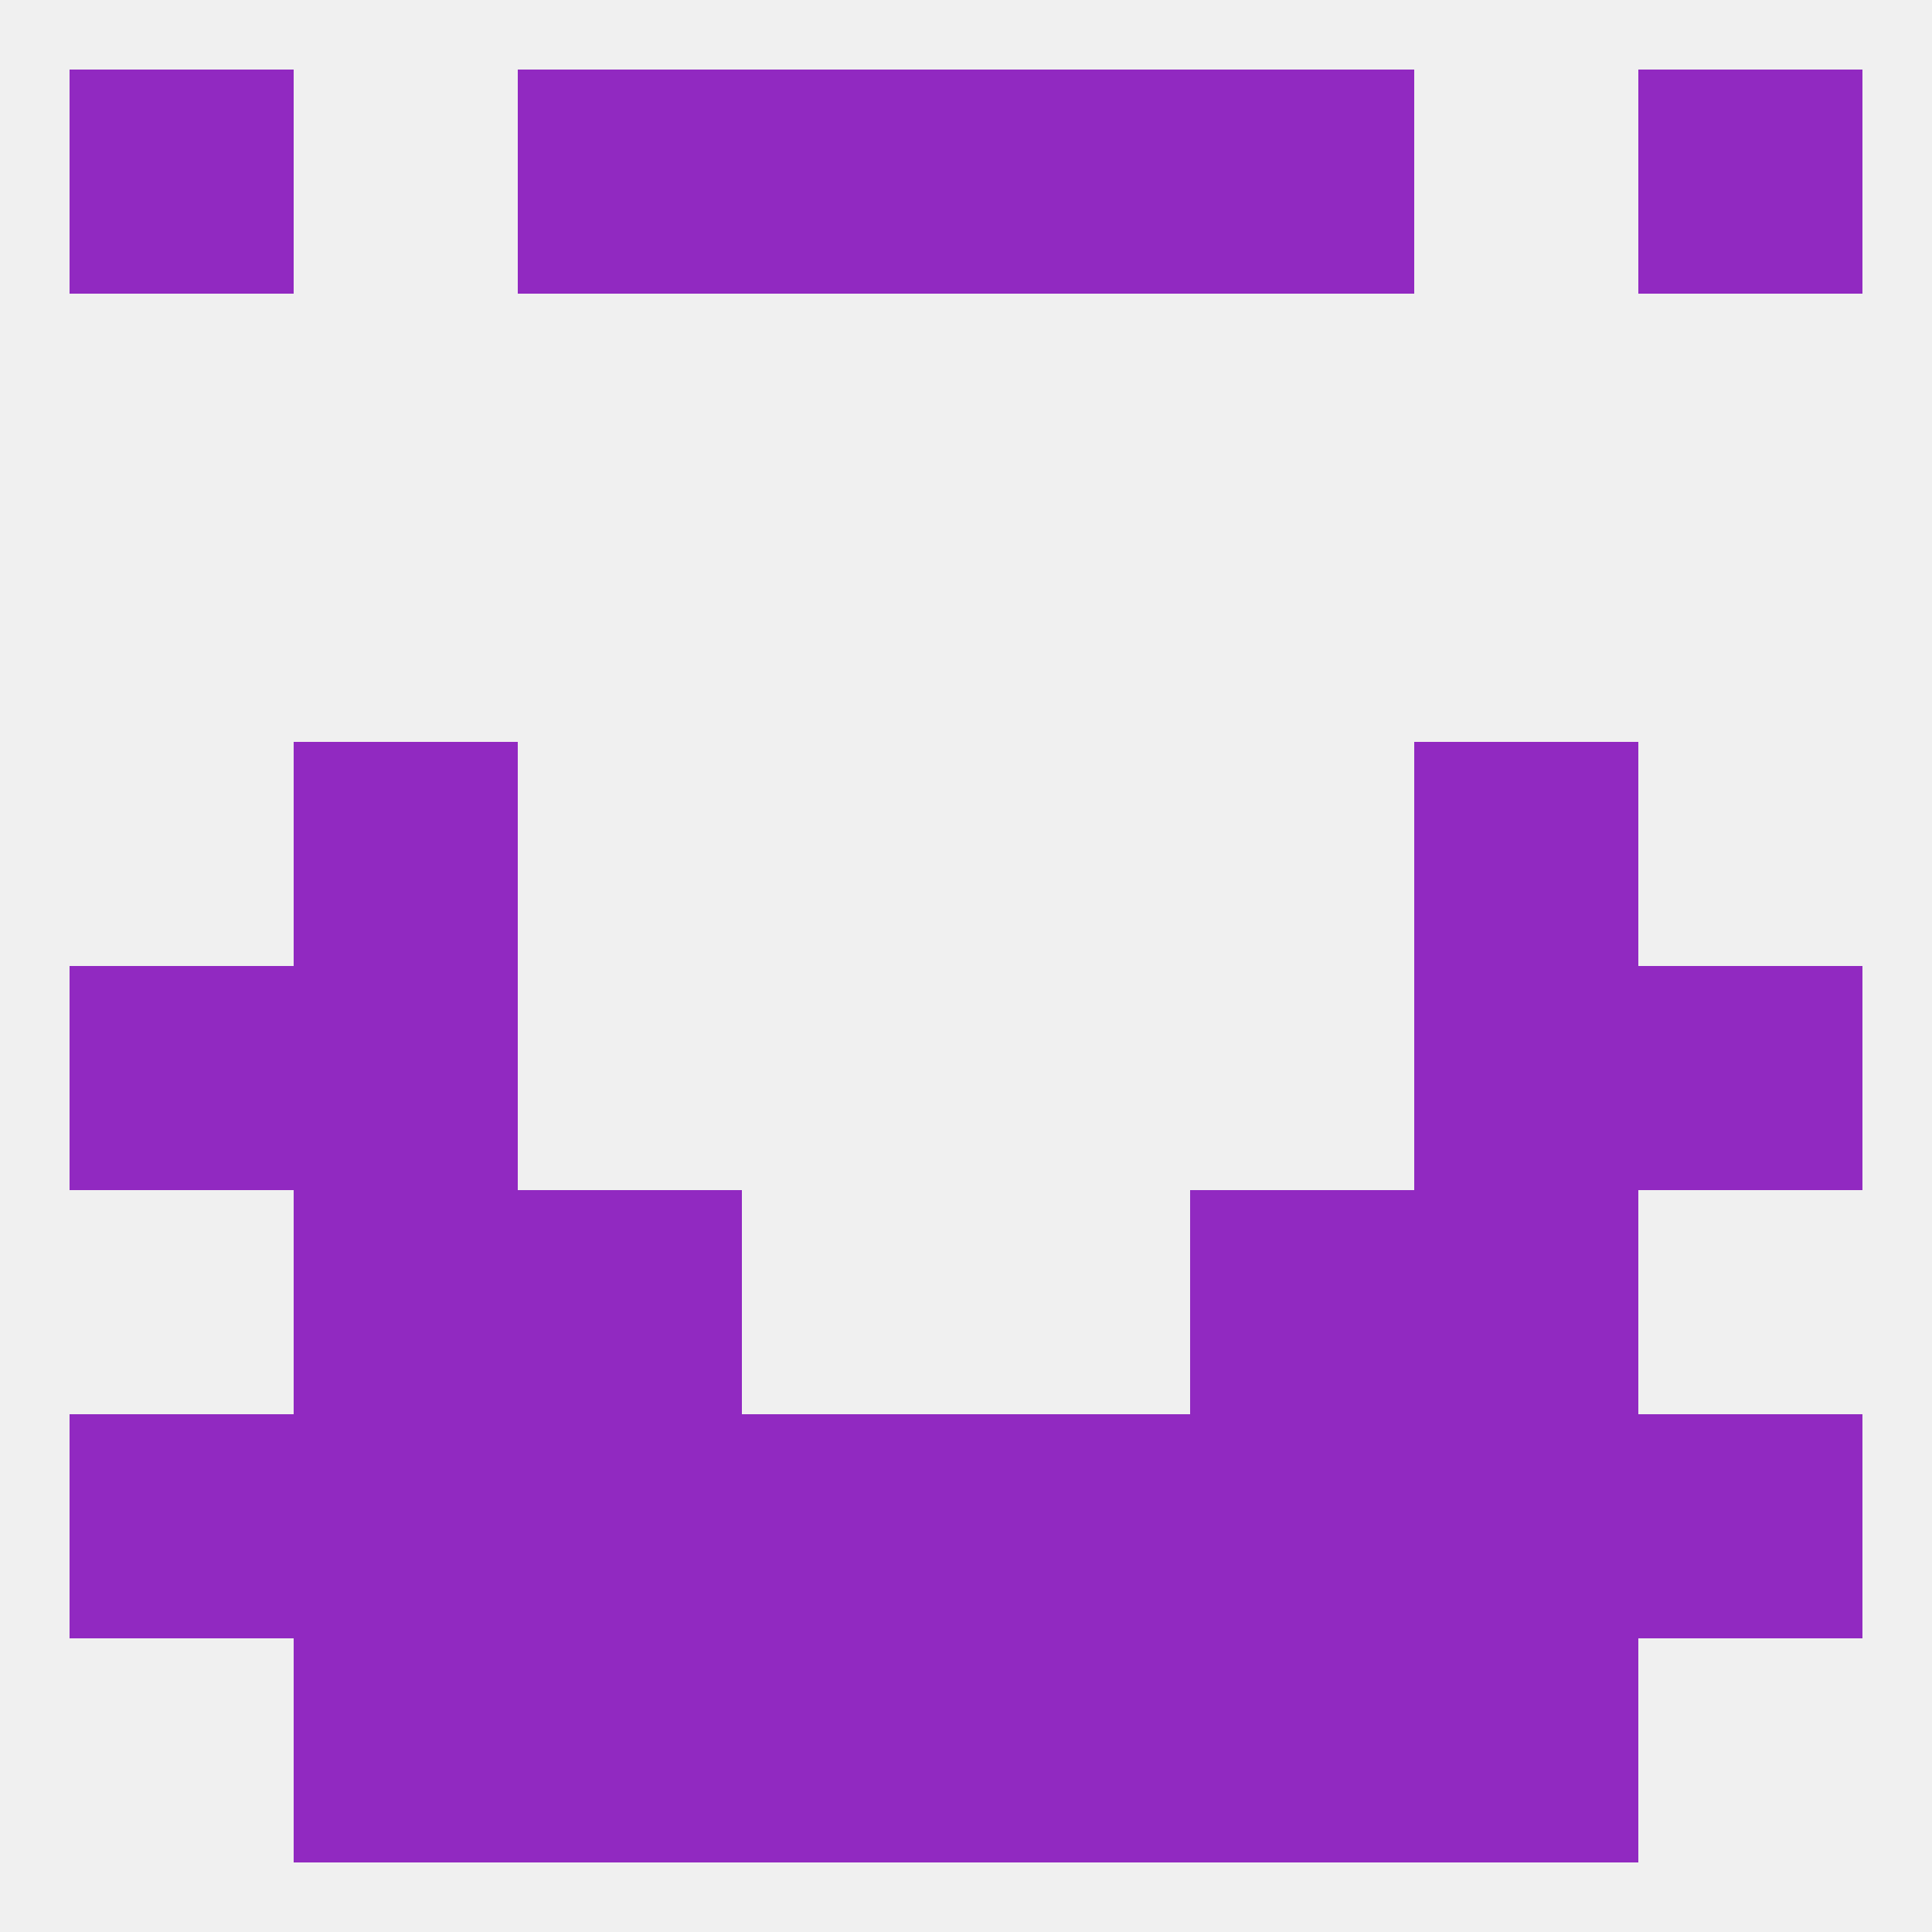
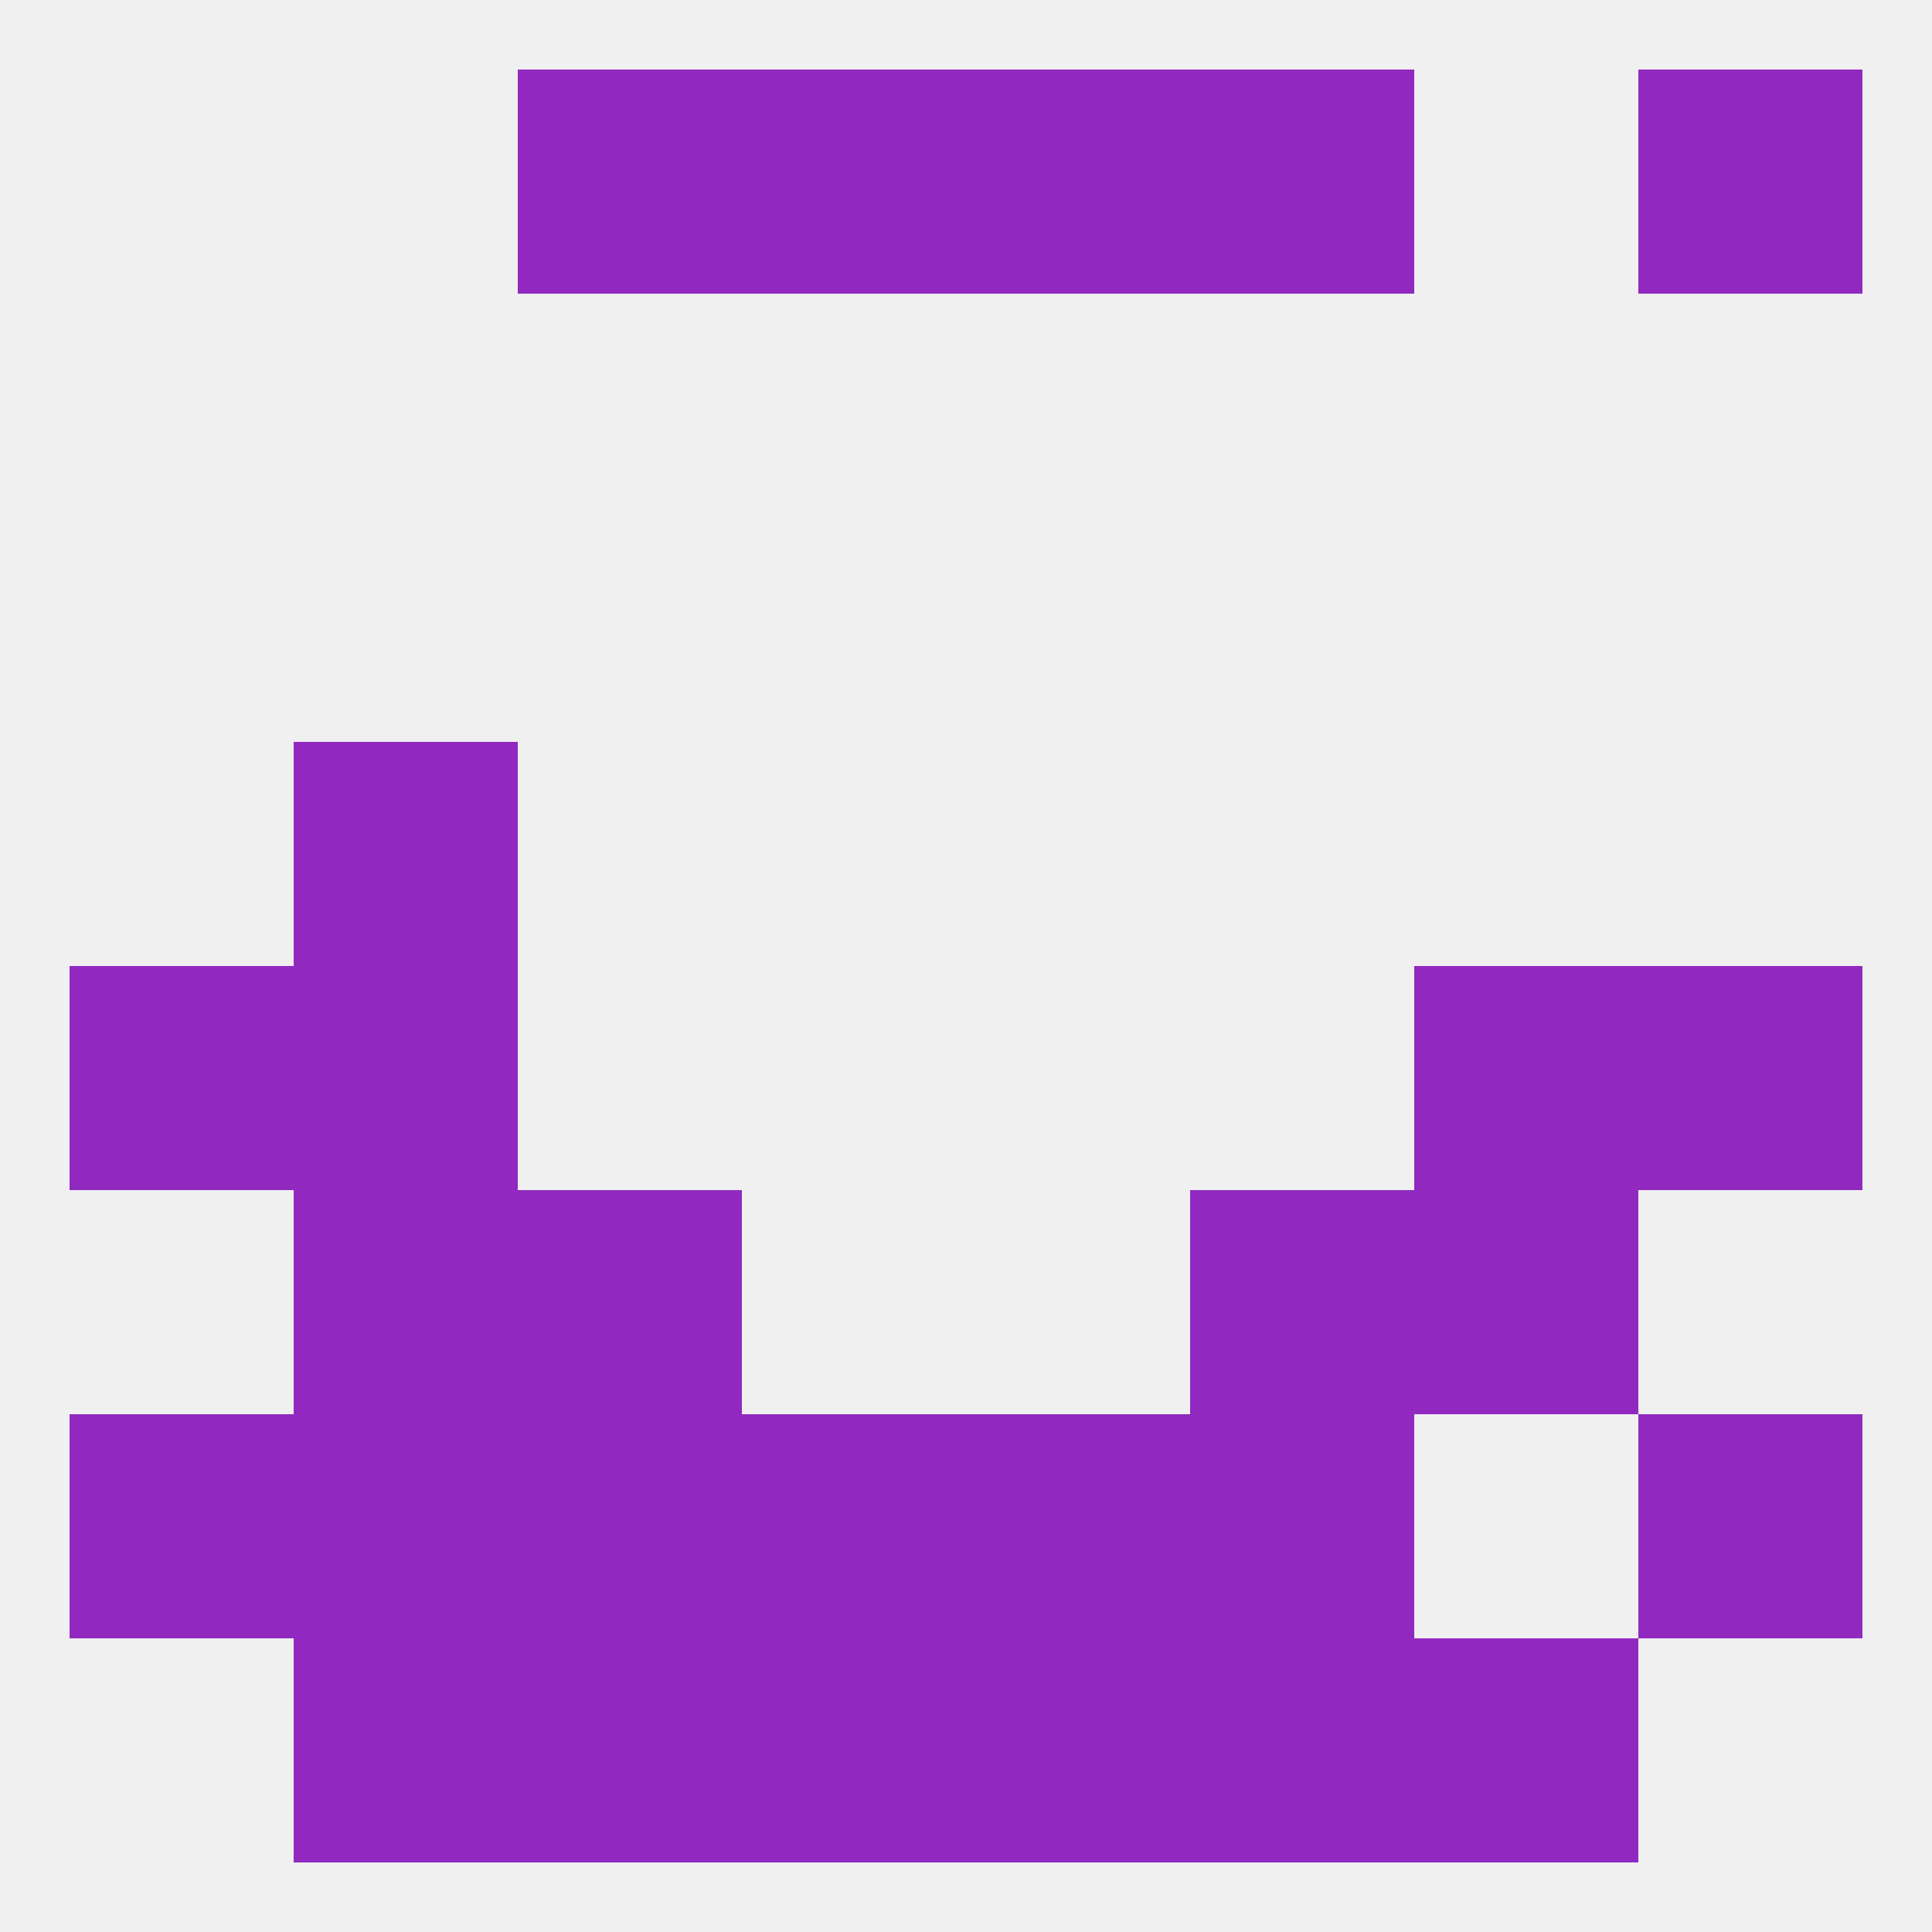
<svg xmlns="http://www.w3.org/2000/svg" version="1.1" baseprofile="full" width="250" height="250" viewBox="0 0 250 250">
  <rect width="100%" height="100%" fill="rgba(240,240,240,255)" />
  <rect x="67" y="154" width="29" height="29" fill="rgba(145,41,193,255)" />
  <rect x="154" y="154" width="29" height="29" fill="rgba(145,41,193,255)" />
  <rect x="38" y="154" width="29" height="29" fill="rgba(145,41,193,255)" />
  <rect x="183" y="154" width="29" height="29" fill="rgba(145,41,193,255)" />
  <rect x="96" y="183" width="29" height="29" fill="rgba(145,41,193,255)" />
  <rect x="125" y="183" width="29" height="29" fill="rgba(145,41,193,255)" />
  <rect x="9" y="183" width="29" height="29" fill="rgba(145,41,193,255)" />
  <rect x="38" y="183" width="29" height="29" fill="rgba(145,41,193,255)" />
  <rect x="154" y="183" width="29" height="29" fill="rgba(145,41,193,255)" />
  <rect x="212" y="183" width="29" height="29" fill="rgba(145,41,193,255)" />
-   <rect x="183" y="183" width="29" height="29" fill="rgba(145,41,193,255)" />
  <rect x="67" y="183" width="29" height="29" fill="rgba(145,41,193,255)" />
  <rect x="154" y="212" width="29" height="29" fill="rgba(145,41,193,255)" />
  <rect x="38" y="212" width="29" height="29" fill="rgba(145,41,193,255)" />
  <rect x="183" y="212" width="29" height="29" fill="rgba(145,41,193,255)" />
  <rect x="96" y="212" width="29" height="29" fill="rgba(145,41,193,255)" />
  <rect x="125" y="212" width="29" height="29" fill="rgba(145,41,193,255)" />
  <rect x="67" y="212" width="29" height="29" fill="rgba(145,41,193,255)" />
  <rect x="154" y="9" width="29" height="29" fill="rgba(145,41,193,255)" />
  <rect x="96" y="9" width="29" height="29" fill="rgba(145,41,193,255)" />
  <rect x="125" y="9" width="29" height="29" fill="rgba(145,41,193,255)" />
-   <rect x="9" y="9" width="29" height="29" fill="rgba(145,41,193,255)" />
  <rect x="212" y="9" width="29" height="29" fill="rgba(145,41,193,255)" />
  <rect x="67" y="9" width="29" height="29" fill="rgba(145,41,193,255)" />
  <rect x="9" y="125" width="29" height="29" fill="rgba(145,41,193,255)" />
  <rect x="212" y="125" width="29" height="29" fill="rgba(145,41,193,255)" />
  <rect x="38" y="125" width="29" height="29" fill="rgba(145,41,193,255)" />
  <rect x="183" y="125" width="29" height="29" fill="rgba(145,41,193,255)" />
  <rect x="38" y="96" width="29" height="29" fill="rgba(145,41,193,255)" />
-   <rect x="183" y="96" width="29" height="29" fill="rgba(145,41,193,255)" />
</svg>